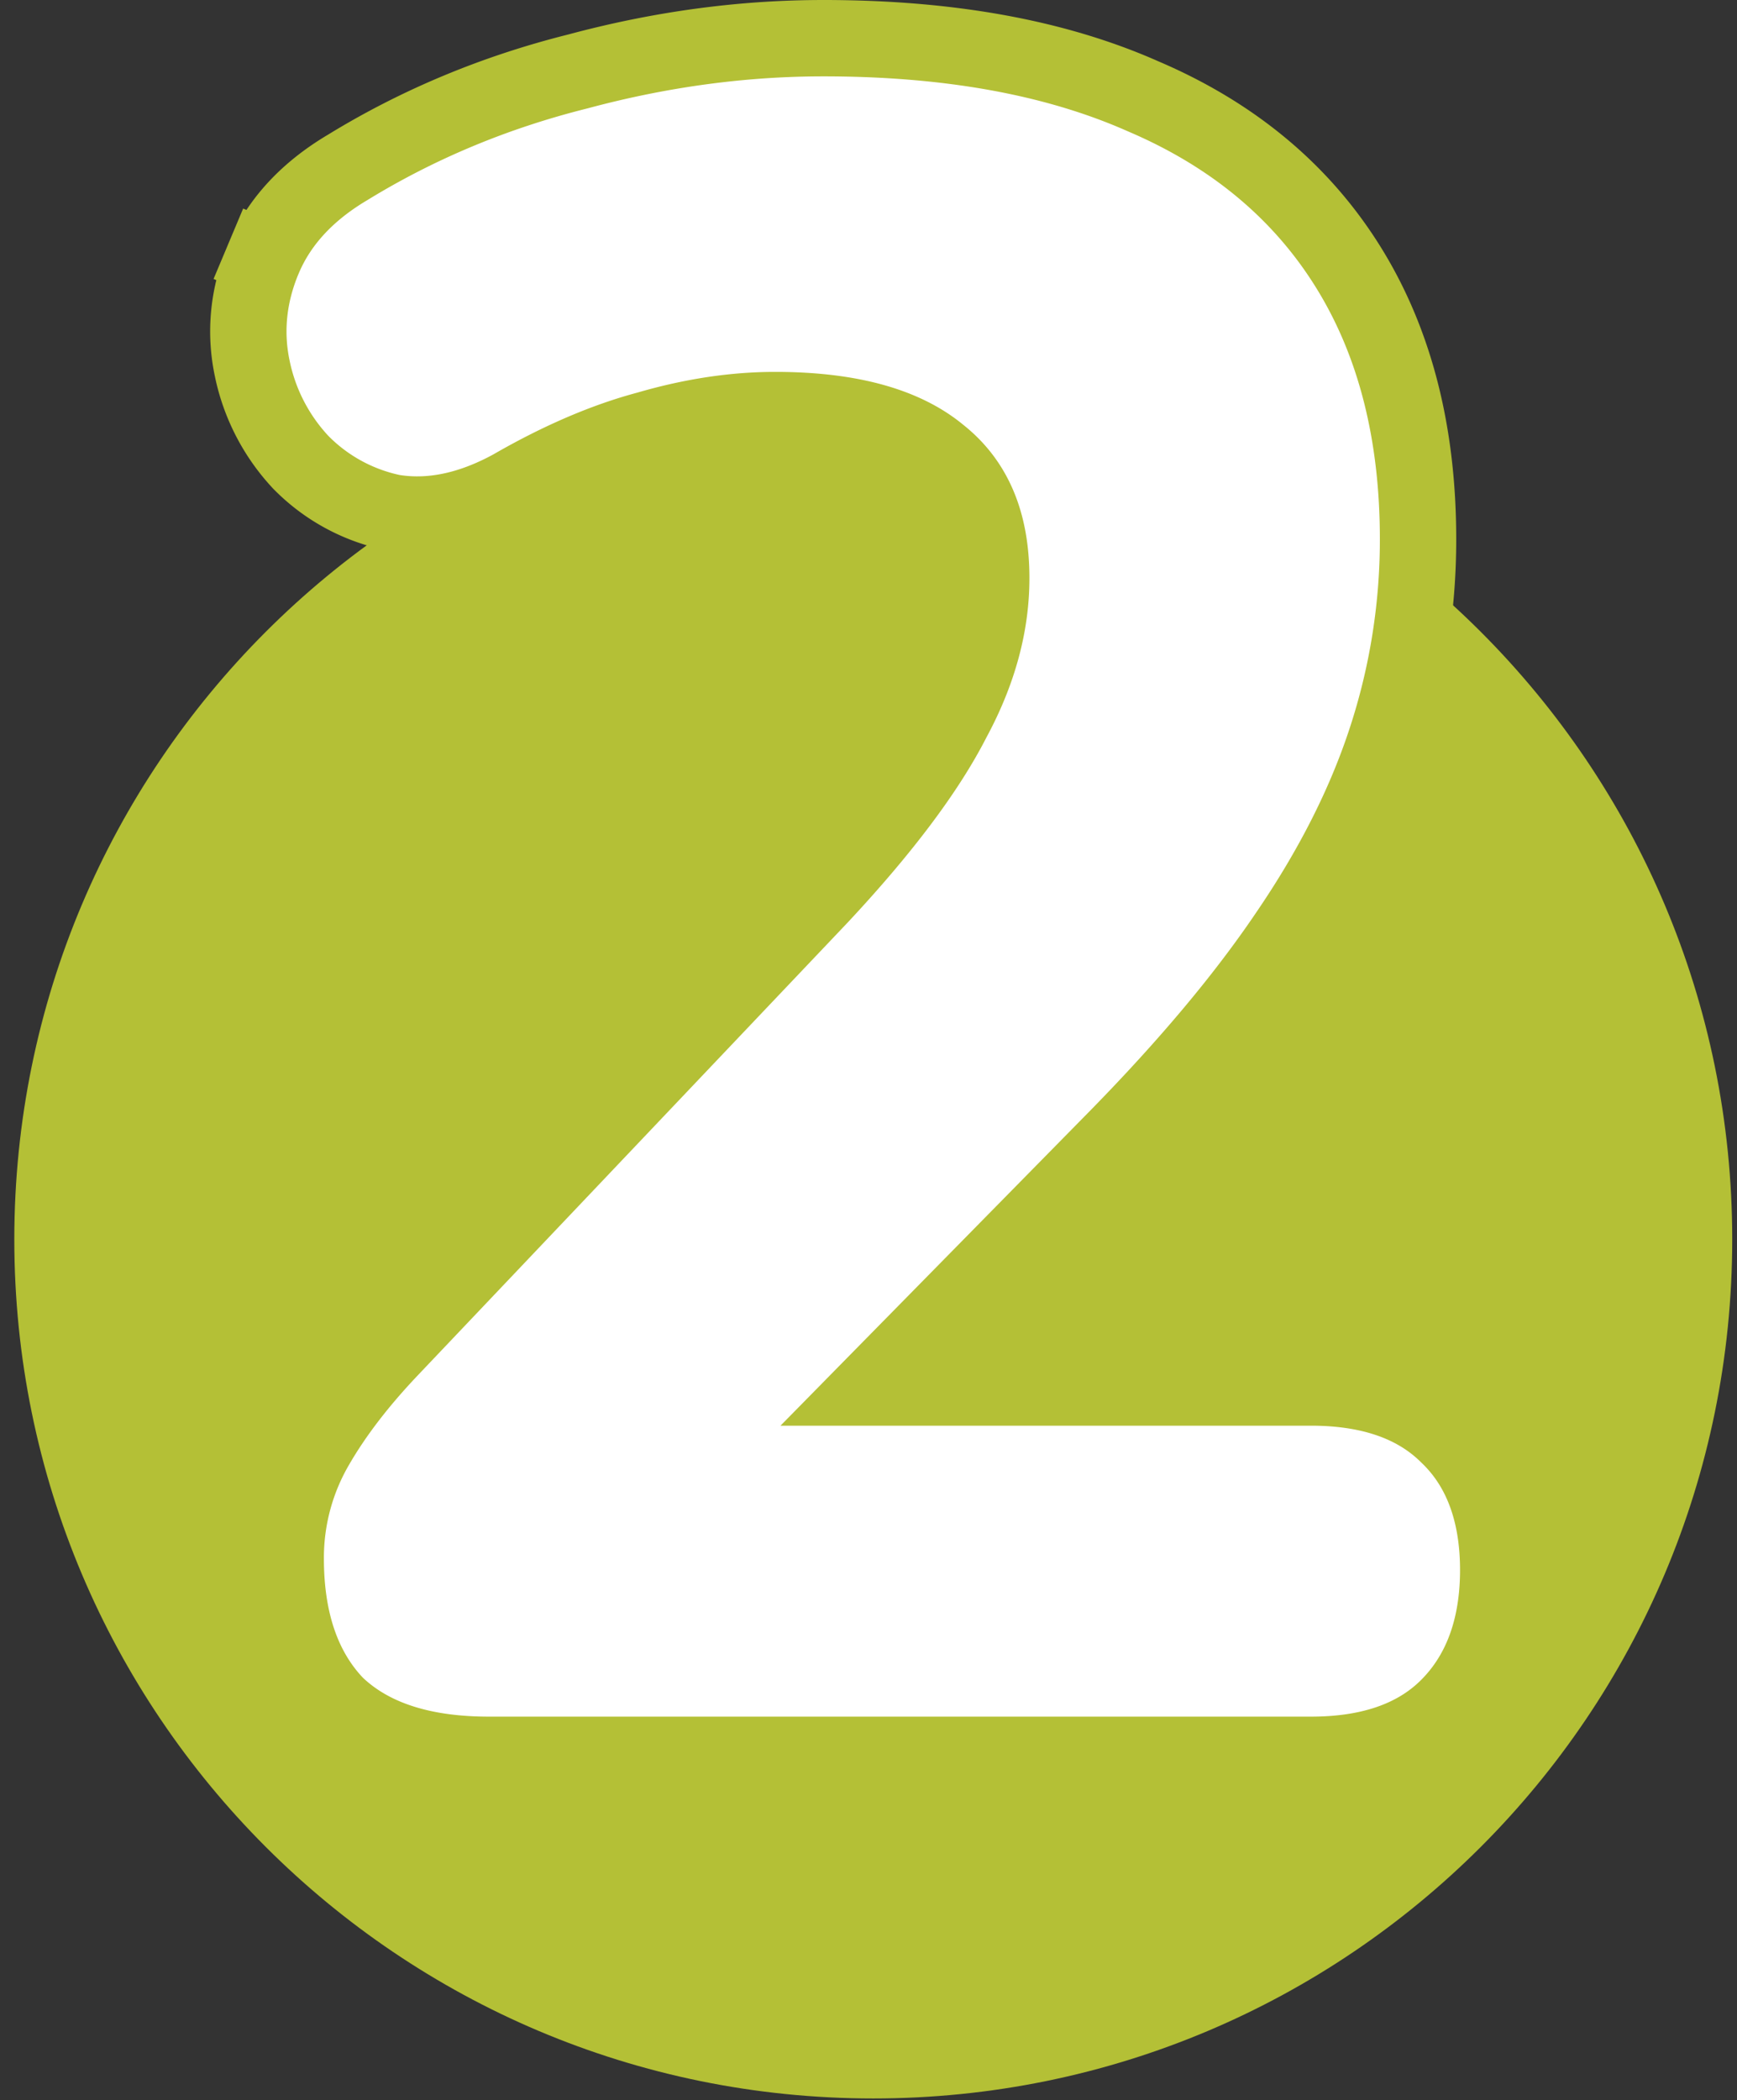
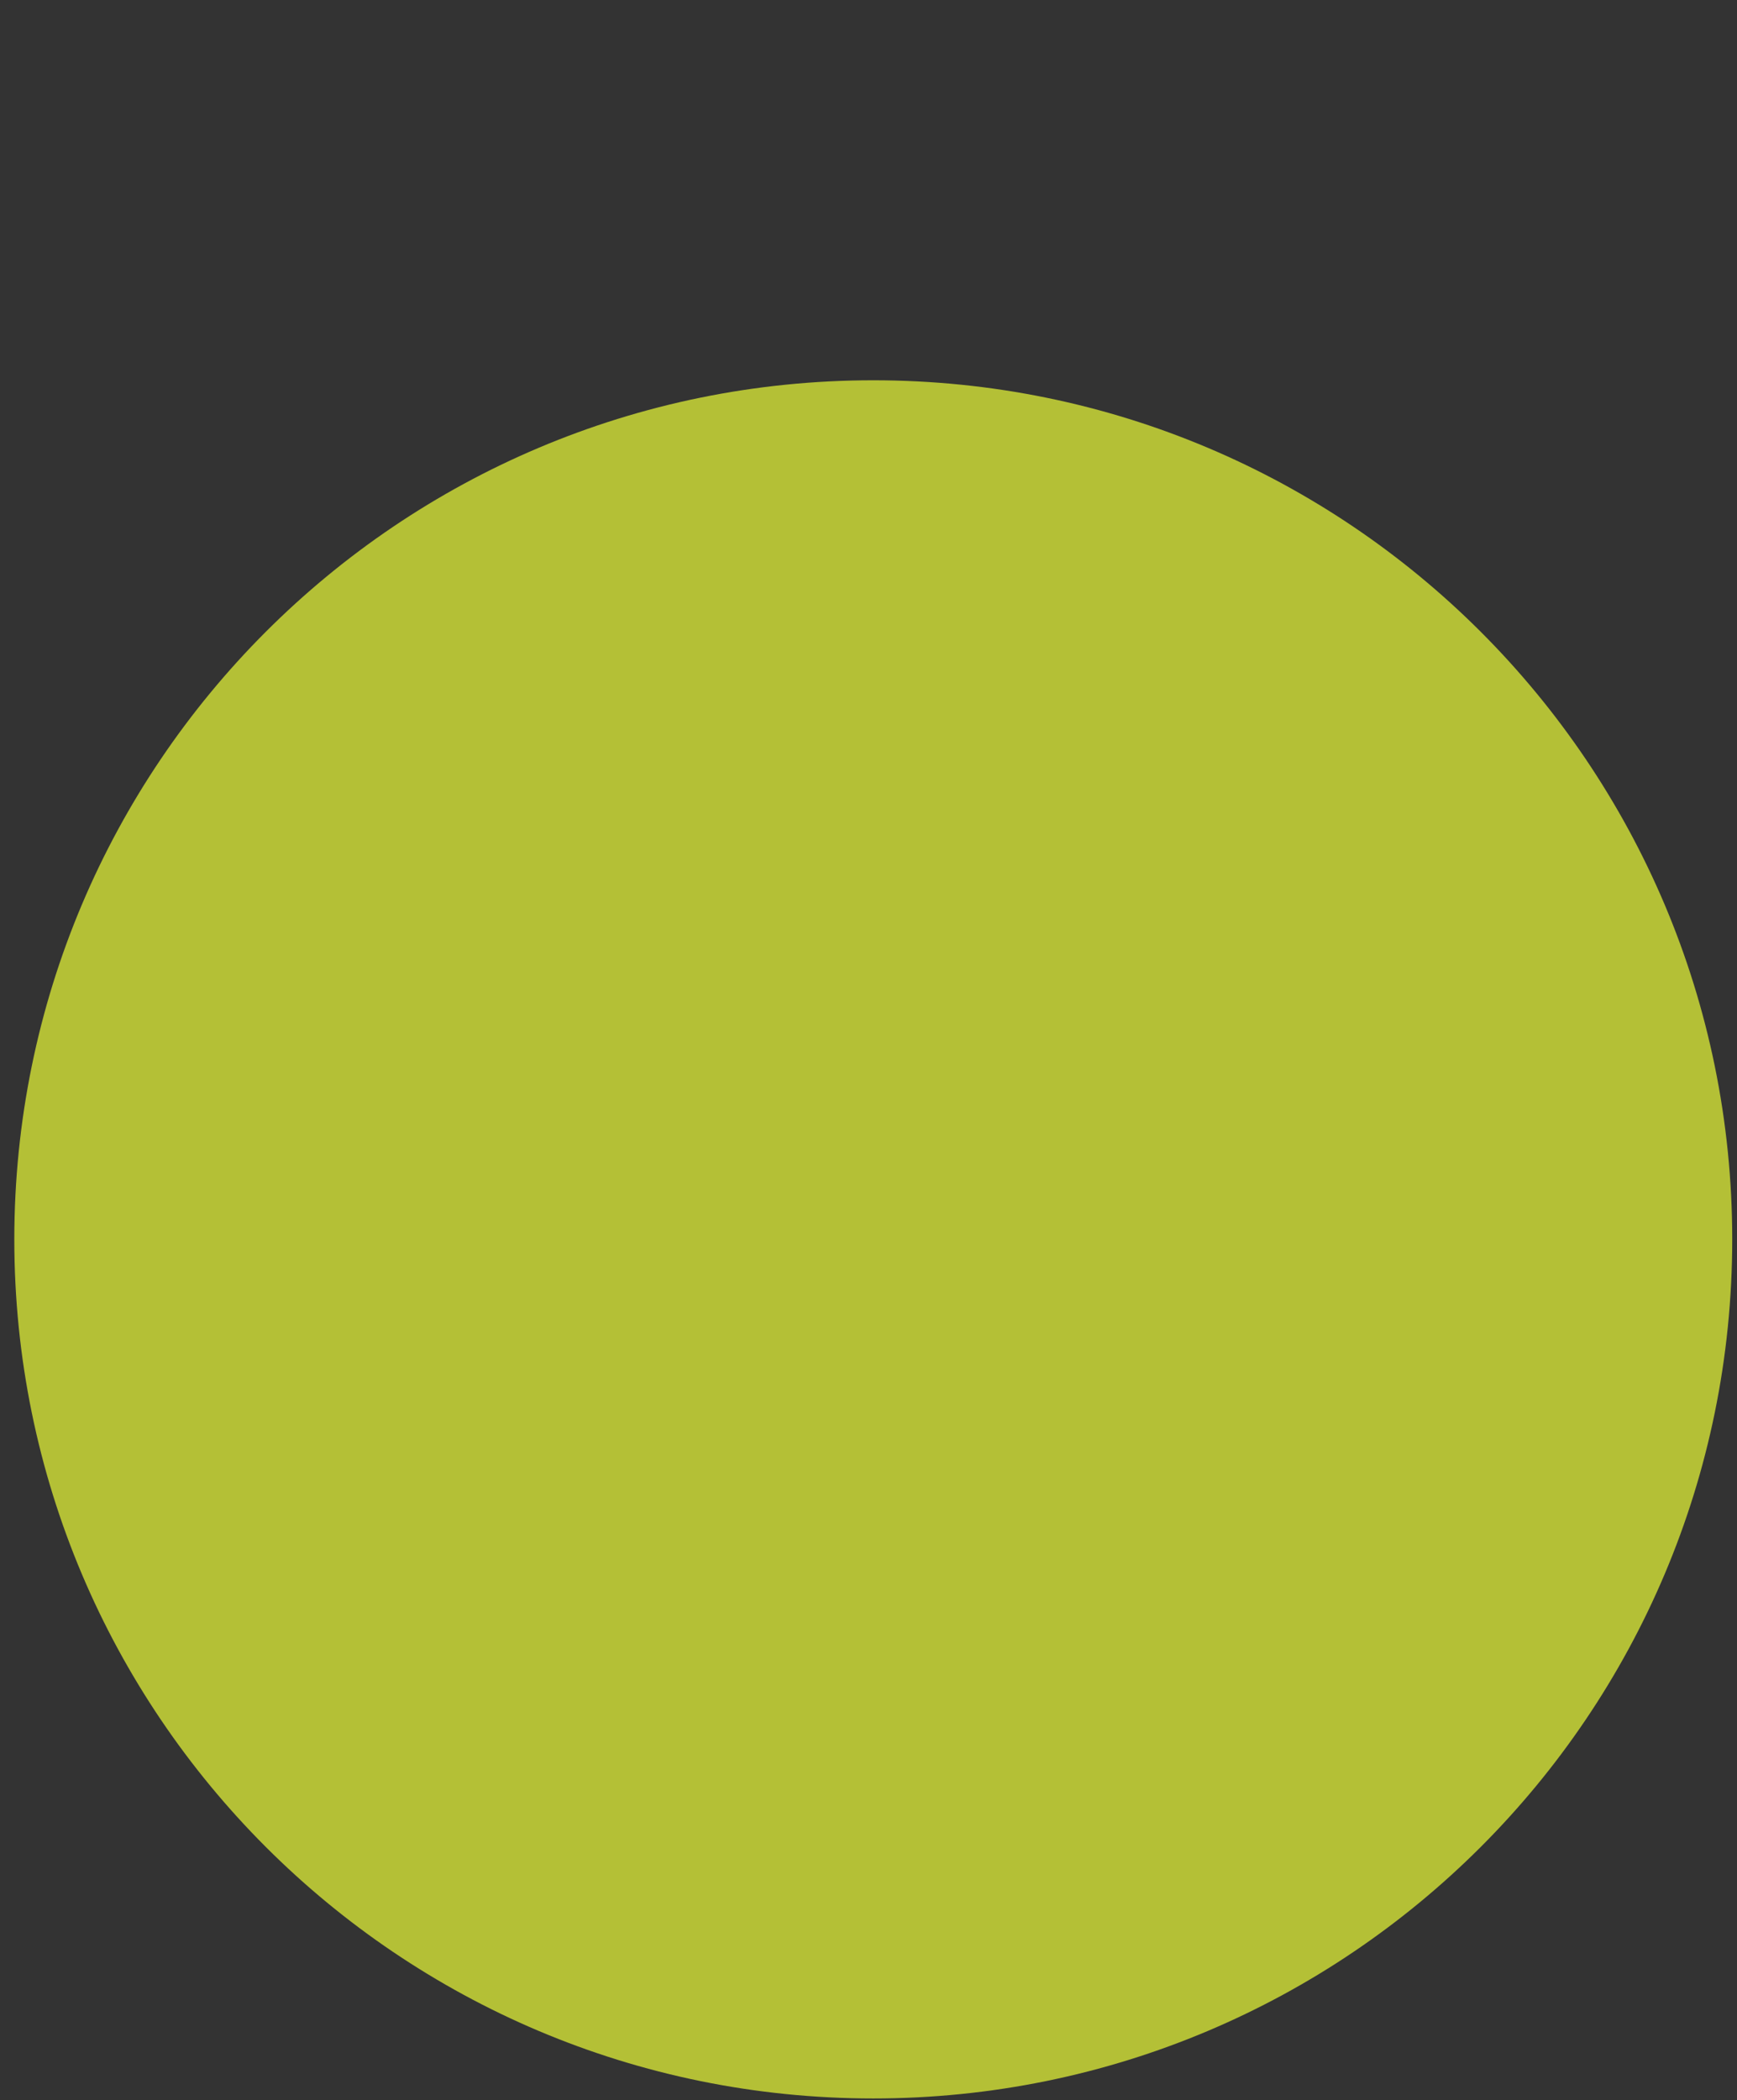
<svg xmlns="http://www.w3.org/2000/svg" width="91" height="110" viewBox="0 0 91 110" fill="none">
  <rect x="0" y="0" width="91" height="110" fill="#333333" stroke="none" />
  <path d="M90.75 64.92c0 24.868-20.132 45-45 45s-45-20.132-45-45 20.132-45 45-45 45 20.132 45 45" fill="#B4C036" />
-   <path d="m17.556 89.253.039.042.042.039c1.959 1.85 4.75 2.586 7.973 2.586h43.08c2.868 0 5.387-.718 7.174-2.506 1.835-1.835 2.626-4.324 2.626-7.174 0-2.831-.782-5.306-2.647-7.075-1.787-1.772-4.296-2.485-7.153-2.485H45.66l12.936-13.158.003-.003c3.657-3.738 6.62-7.27 8.865-10.595 2.327-3.409 4.06-6.817 5.168-10.226A33.6 33.6 0 0 0 74.29 28.24c0-5.489-1.184-10.275-3.662-14.257s-6.091-6.954-10.74-8.937C55.244 2.986 49.634 2 43.13 2c-4.26 0-8.549.584-12.863 1.744-4.338 1.086-8.358 2.76-12.05 5.023-2.032 1.204-3.57 2.78-4.41 4.777l1.843.776-1.844-.776c-.787 1.87-1.002 3.804-.593 5.748a10.2 10.2 0 0 0 2.531 4.909l.025.027.027.026a9.44 9.44 0 0 0 4.7 2.578l.06.014.062.01c2.072.327 4.16-.193 6.19-1.3l.02-.011.02-.012c2.521-1.451 4.879-2.454 7.077-3.04l.021-.006.021-.006c2.32-.674 4.531-1.001 6.643-1.001 4.075 0 6.827.873 8.57 2.305l.014.011.013.011c1.75 1.387 2.723 3.435 2.723 6.473 0 2.423-.655 4.898-2.038 7.446l-.01.02-.01.02c-1.322 2.569-3.585 5.614-6.879 9.143l-.005.006L20.44 70.662c-1.602 1.687-2.905 3.37-3.881 5.056a11.65 11.65 0 0 0-1.59 5.922c0 3.037.763 5.682 2.587 7.613Z" fill="#fff" stroke="#B4C036" stroke-width="4" />
</svg>